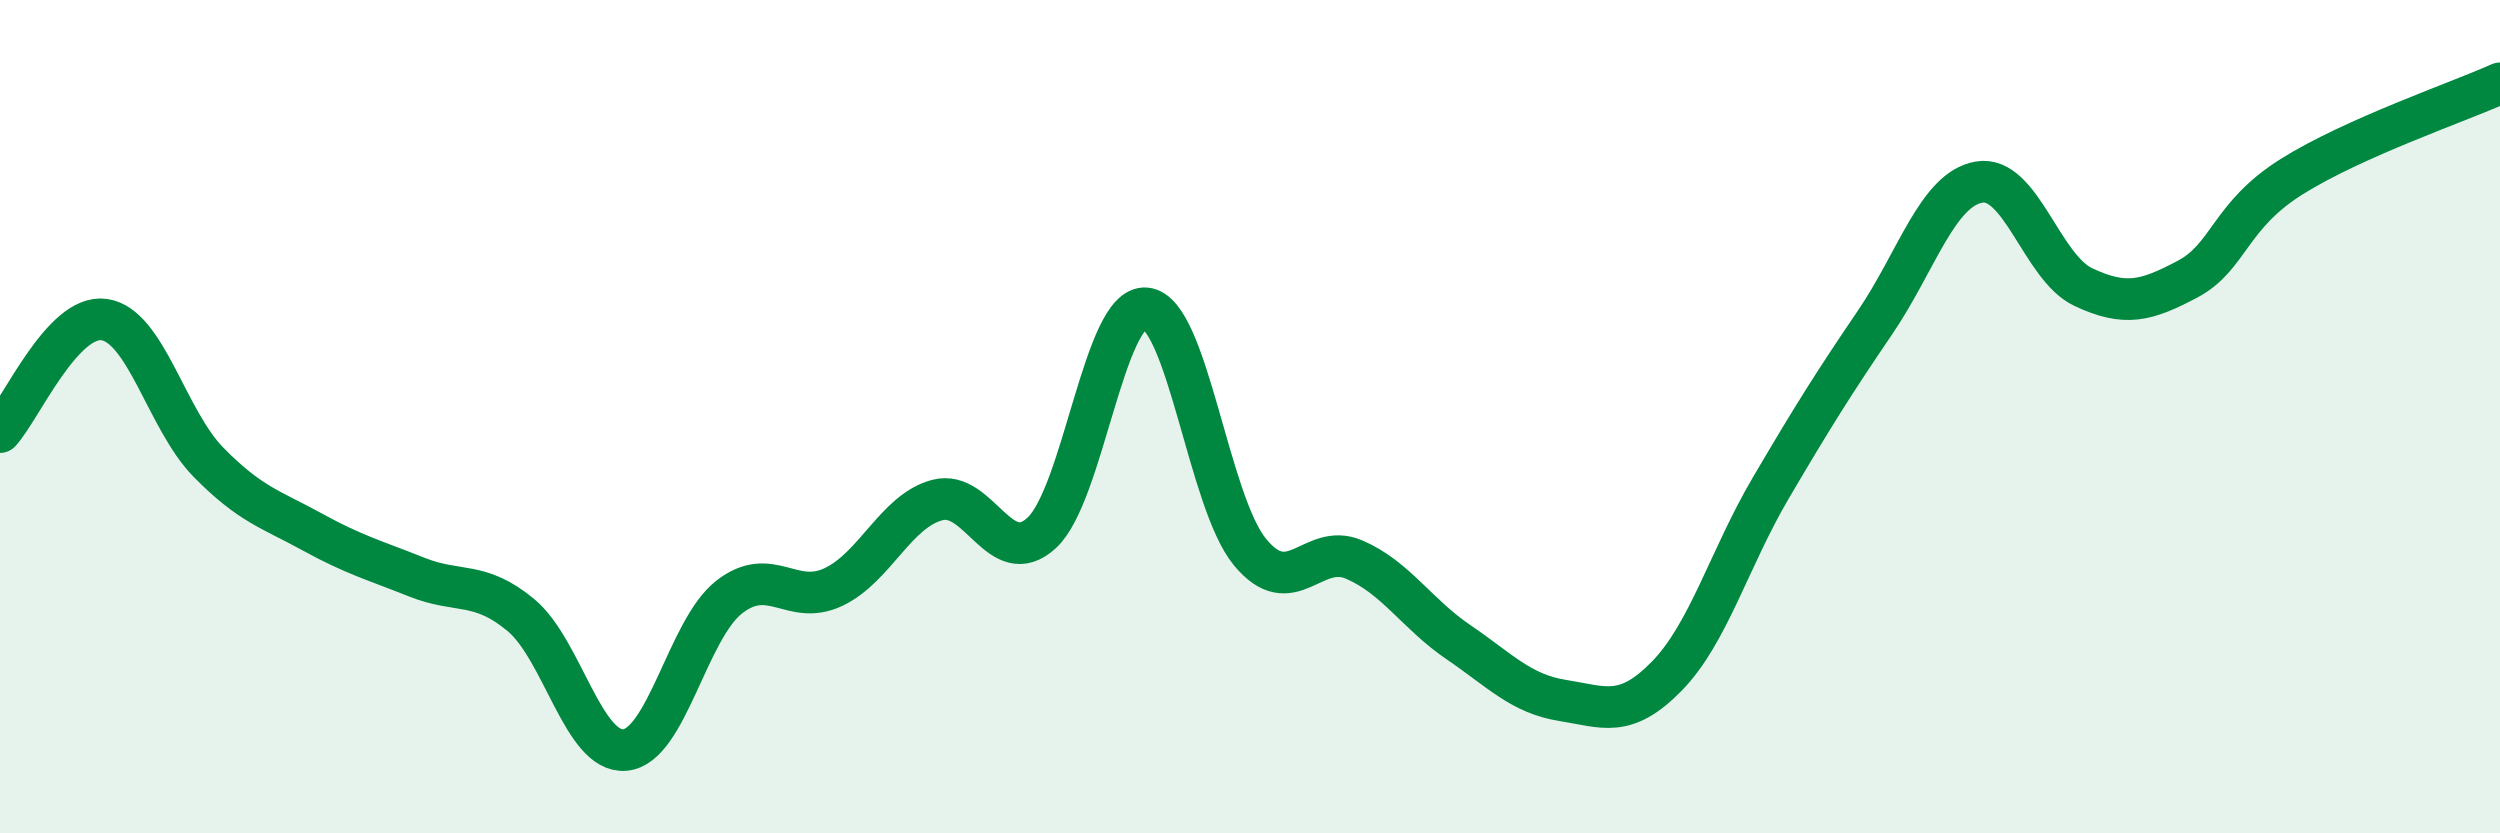
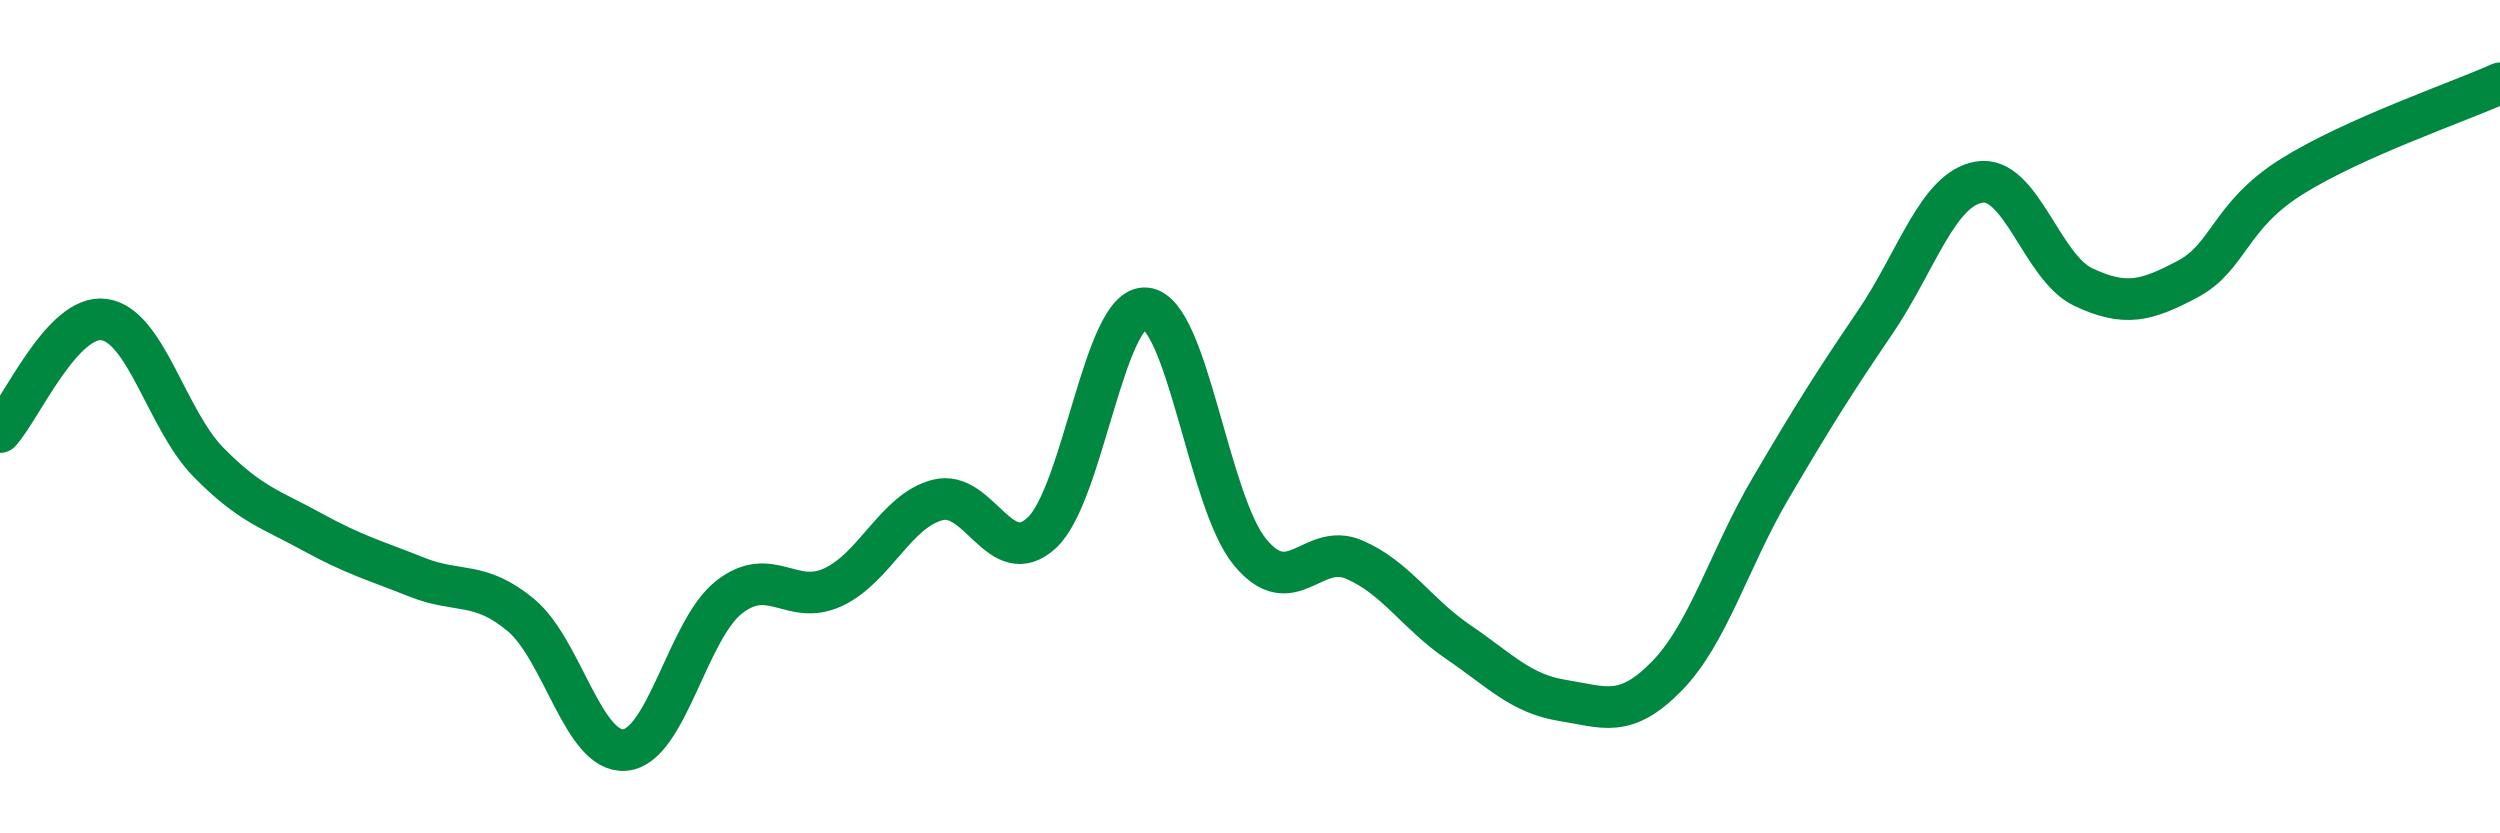
<svg xmlns="http://www.w3.org/2000/svg" width="60" height="20" viewBox="0 0 60 20">
-   <path d="M 0,10.37 C 0.5,9.83 1.5,7.53 2.5,7.67 C 3.5,7.81 4,10.07 5,11.09 C 6,12.11 6.5,12.22 7.5,12.77 C 8.5,13.32 9,13.45 10,13.85 C 11,14.25 11.5,13.93 12.5,14.76 C 13.5,15.59 14,18.09 15,18 C 16,17.91 16.5,15.11 17.5,14.33 C 18.5,13.55 19,14.56 20,14.09 C 21,13.62 21.5,12.26 22.5,12 C 23.5,11.74 24,13.71 25,12.79 C 26,11.87 26.5,7.31 27.5,7.4 C 28.5,7.49 29,12.04 30,13.25 C 31,14.46 31.5,13 32.5,13.43 C 33.5,13.86 34,14.73 35,15.41 C 36,16.09 36.5,16.65 37.5,16.81 C 38.5,16.97 39,17.25 40,16.23 C 41,15.21 41.5,13.41 42.5,11.71 C 43.5,10.01 44,9.21 45,7.74 C 46,6.27 46.5,4.54 47.5,4.37 C 48.5,4.2 49,6.42 50,6.89 C 51,7.36 51.5,7.23 52.5,6.7 C 53.5,6.17 53.5,5.18 55,4.24 C 56.5,3.3 59,2.45 60,2L60 20L0 20Z" fill="#008740" opacity="0.1" stroke-linecap="round" stroke-linejoin="round" />
  <path d="M 0,10.37 C 0.5,9.83 1.5,7.53 2.5,7.67 C 3.5,7.81 4,10.07 5,11.09 C 6,12.11 6.5,12.22 7.5,12.77 C 8.5,13.32 9,13.45 10,13.85 C 11,14.25 11.5,13.93 12.5,14.76 C 13.5,15.59 14,18.09 15,18 C 16,17.91 16.5,15.11 17.5,14.33 C 18.5,13.55 19,14.56 20,14.09 C 21,13.62 21.5,12.26 22.5,12 C 23.5,11.74 24,13.71 25,12.79 C 26,11.87 26.5,7.31 27.5,7.4 C 28.5,7.49 29,12.04 30,13.25 C 31,14.46 31.5,13 32.5,13.43 C 33.5,13.86 34,14.73 35,15.41 C 36,16.09 36.5,16.65 37.5,16.81 C 38.5,16.97 39,17.25 40,16.23 C 41,15.21 41.5,13.41 42.5,11.71 C 43.5,10.01 44,9.21 45,7.74 C 46,6.27 46.5,4.54 47.5,4.37 C 48.5,4.2 49,6.42 50,6.89 C 51,7.36 51.5,7.23 52.5,6.7 C 53.5,6.17 53.5,5.18 55,4.24 C 56.5,3.3 59,2.45 60,2" stroke="#008740" stroke-width="1" fill="none" stroke-linecap="round" stroke-linejoin="round" />
</svg>